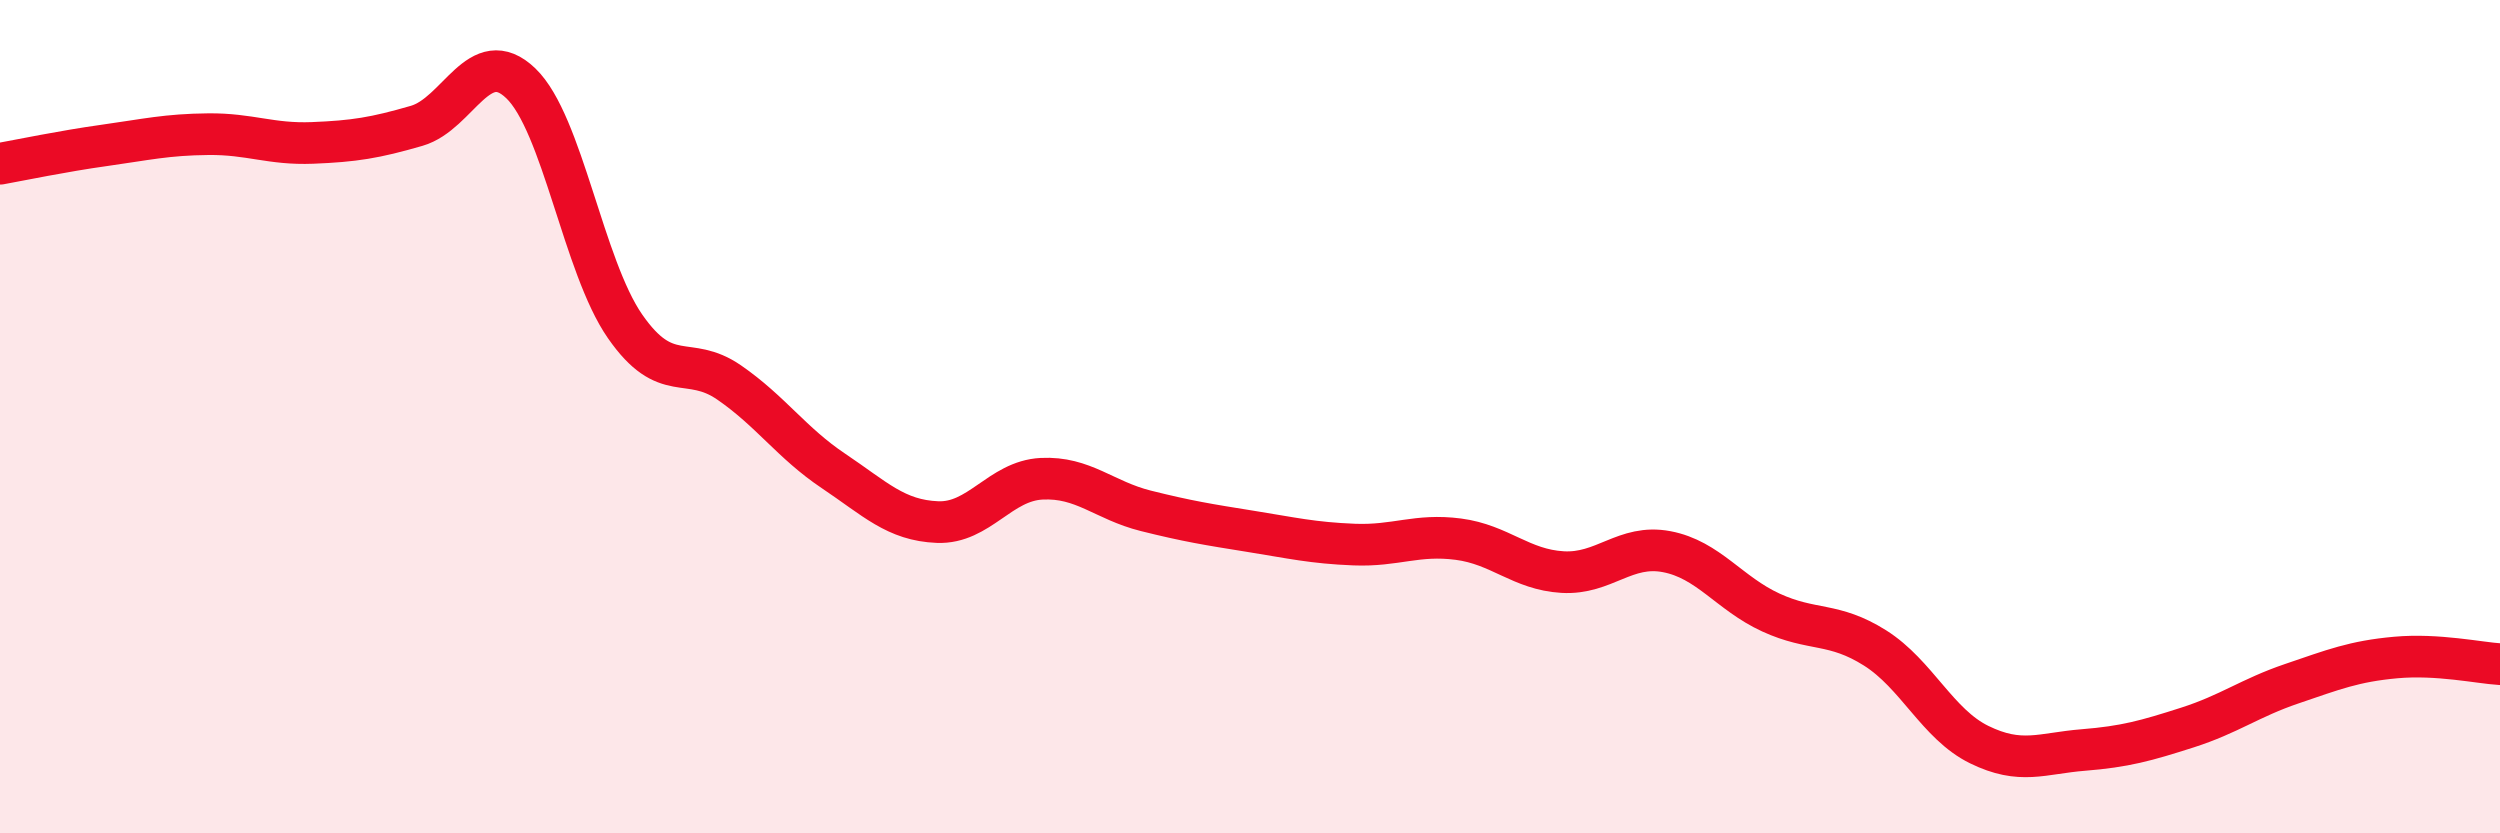
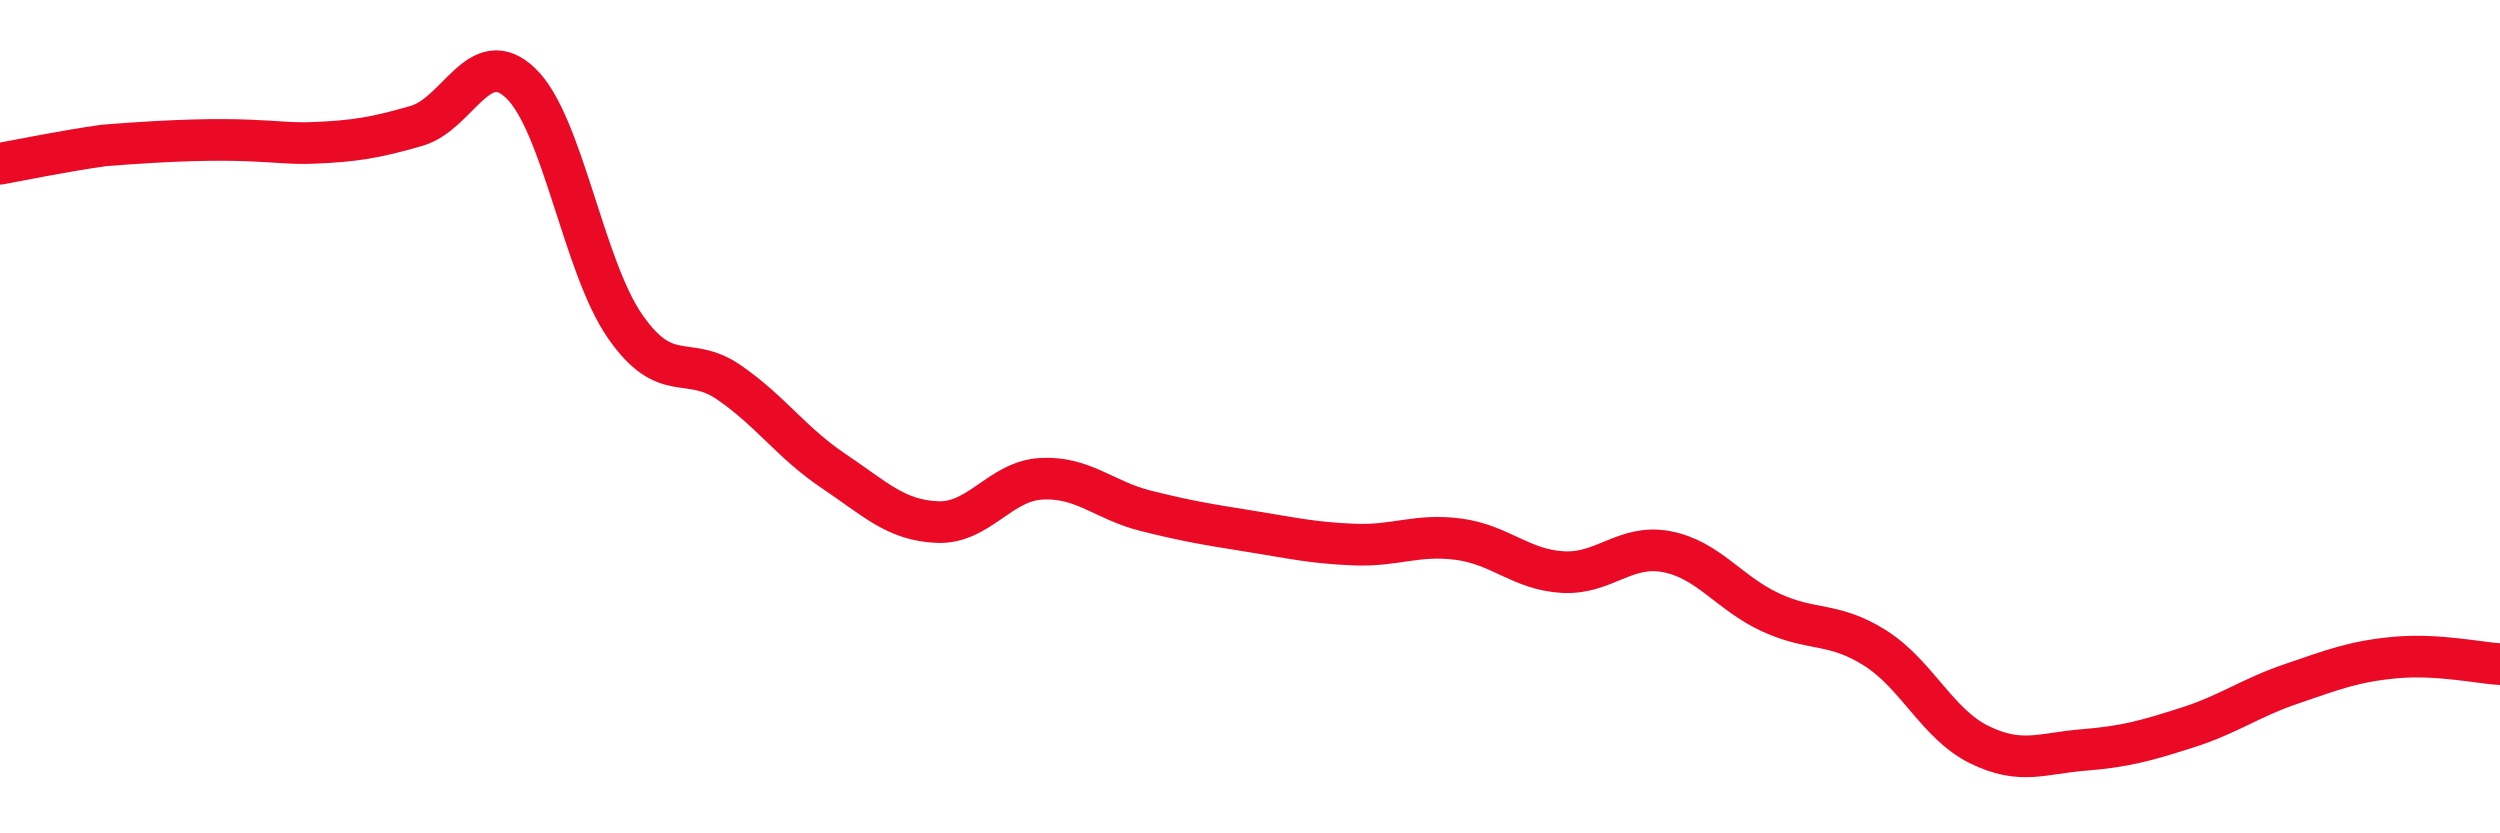
<svg xmlns="http://www.w3.org/2000/svg" width="60" height="20" viewBox="0 0 60 20">
-   <path d="M 0,3.93 C 0.5,3.84 1.5,3.63 2.5,3.49 C 3.5,3.35 4,3.23 5,3.22 C 6,3.21 6.5,3.47 7.5,3.43 C 8.5,3.39 9,3.31 10,3.02 C 11,2.73 11.5,1.04 12.5,2 C 13.5,2.96 14,6.39 15,7.83 C 16,9.27 16.5,8.49 17.5,9.18 C 18.5,9.87 19,10.63 20,11.3 C 21,11.97 21.5,12.49 22.5,12.53 C 23.5,12.57 24,11.54 25,11.49 C 26,11.44 26.5,12.01 27.5,12.26 C 28.5,12.51 29,12.59 30,12.75 C 31,12.91 31.5,13.03 32.5,13.07 C 33.5,13.11 34,12.81 35,12.94 C 36,13.07 36.5,13.67 37.5,13.73 C 38.5,13.79 39,13.05 40,13.24 C 41,13.43 41.5,14.24 42.5,14.7 C 43.5,15.16 44,14.92 45,15.55 C 46,16.18 46.5,17.38 47.5,17.87 C 48.5,18.36 49,18.08 50,18 C 51,17.92 51.5,17.78 52.5,17.46 C 53.5,17.14 54,16.75 55,16.41 C 56,16.07 56.5,15.87 57.5,15.78 C 58.5,15.69 59.5,15.91 60,15.94L60 20L0 20Z" fill="#EB0A25" opacity="0.1" stroke-linecap="round" stroke-linejoin="round" />
-   <path d="M 0,3.93 C 0.5,3.84 1.5,3.63 2.5,3.49 C 3.5,3.35 4,3.23 5,3.22 C 6,3.21 6.5,3.47 7.5,3.43 C 8.5,3.39 9,3.31 10,3.02 C 11,2.73 11.5,1.04 12.5,2 C 13.5,2.96 14,6.39 15,7.83 C 16,9.27 16.5,8.49 17.5,9.18 C 18.5,9.87 19,10.63 20,11.3 C 21,11.97 21.5,12.49 22.5,12.53 C 23.5,12.57 24,11.54 25,11.49 C 26,11.44 26.5,12.01 27.5,12.26 C 28.5,12.51 29,12.59 30,12.75 C 31,12.91 31.5,13.03 32.5,13.07 C 33.5,13.11 34,12.81 35,12.94 C 36,13.07 36.5,13.67 37.5,13.73 C 38.5,13.79 39,13.05 40,13.24 C 41,13.43 41.5,14.24 42.5,14.7 C 43.5,15.16 44,14.92 45,15.55 C 46,16.18 46.5,17.38 47.5,17.87 C 48.5,18.36 49,18.08 50,18 C 51,17.92 51.5,17.78 52.5,17.46 C 53.5,17.14 54,16.75 55,16.41 C 56,16.07 56.5,15.87 57.5,15.78 C 58.5,15.69 59.5,15.91 60,15.94" stroke="#EB0A25" stroke-width="1" fill="none" stroke-linecap="round" stroke-linejoin="round" />
+   <path d="M 0,3.93 C 0.5,3.84 1.5,3.63 2.5,3.49 C 6,3.21 6.5,3.47 7.5,3.43 C 8.5,3.39 9,3.31 10,3.02 C 11,2.73 11.5,1.04 12.5,2 C 13.5,2.96 14,6.39 15,7.83 C 16,9.27 16.5,8.49 17.5,9.18 C 18.5,9.87 19,10.63 20,11.3 C 21,11.97 21.5,12.49 22.5,12.53 C 23.5,12.57 24,11.54 25,11.49 C 26,11.44 26.5,12.01 27.5,12.26 C 28.5,12.51 29,12.59 30,12.75 C 31,12.91 31.5,13.03 32.5,13.07 C 33.5,13.11 34,12.81 35,12.94 C 36,13.07 36.5,13.67 37.5,13.73 C 38.5,13.79 39,13.05 40,13.24 C 41,13.43 41.5,14.24 42.5,14.7 C 43.5,15.16 44,14.92 45,15.55 C 46,16.18 46.5,17.38 47.5,17.87 C 48.5,18.36 49,18.08 50,18 C 51,17.92 51.5,17.78 52.5,17.46 C 53.5,17.14 54,16.75 55,16.41 C 56,16.07 56.5,15.87 57.5,15.78 C 58.5,15.69 59.5,15.91 60,15.94" stroke="#EB0A25" stroke-width="1" fill="none" stroke-linecap="round" stroke-linejoin="round" />
</svg>